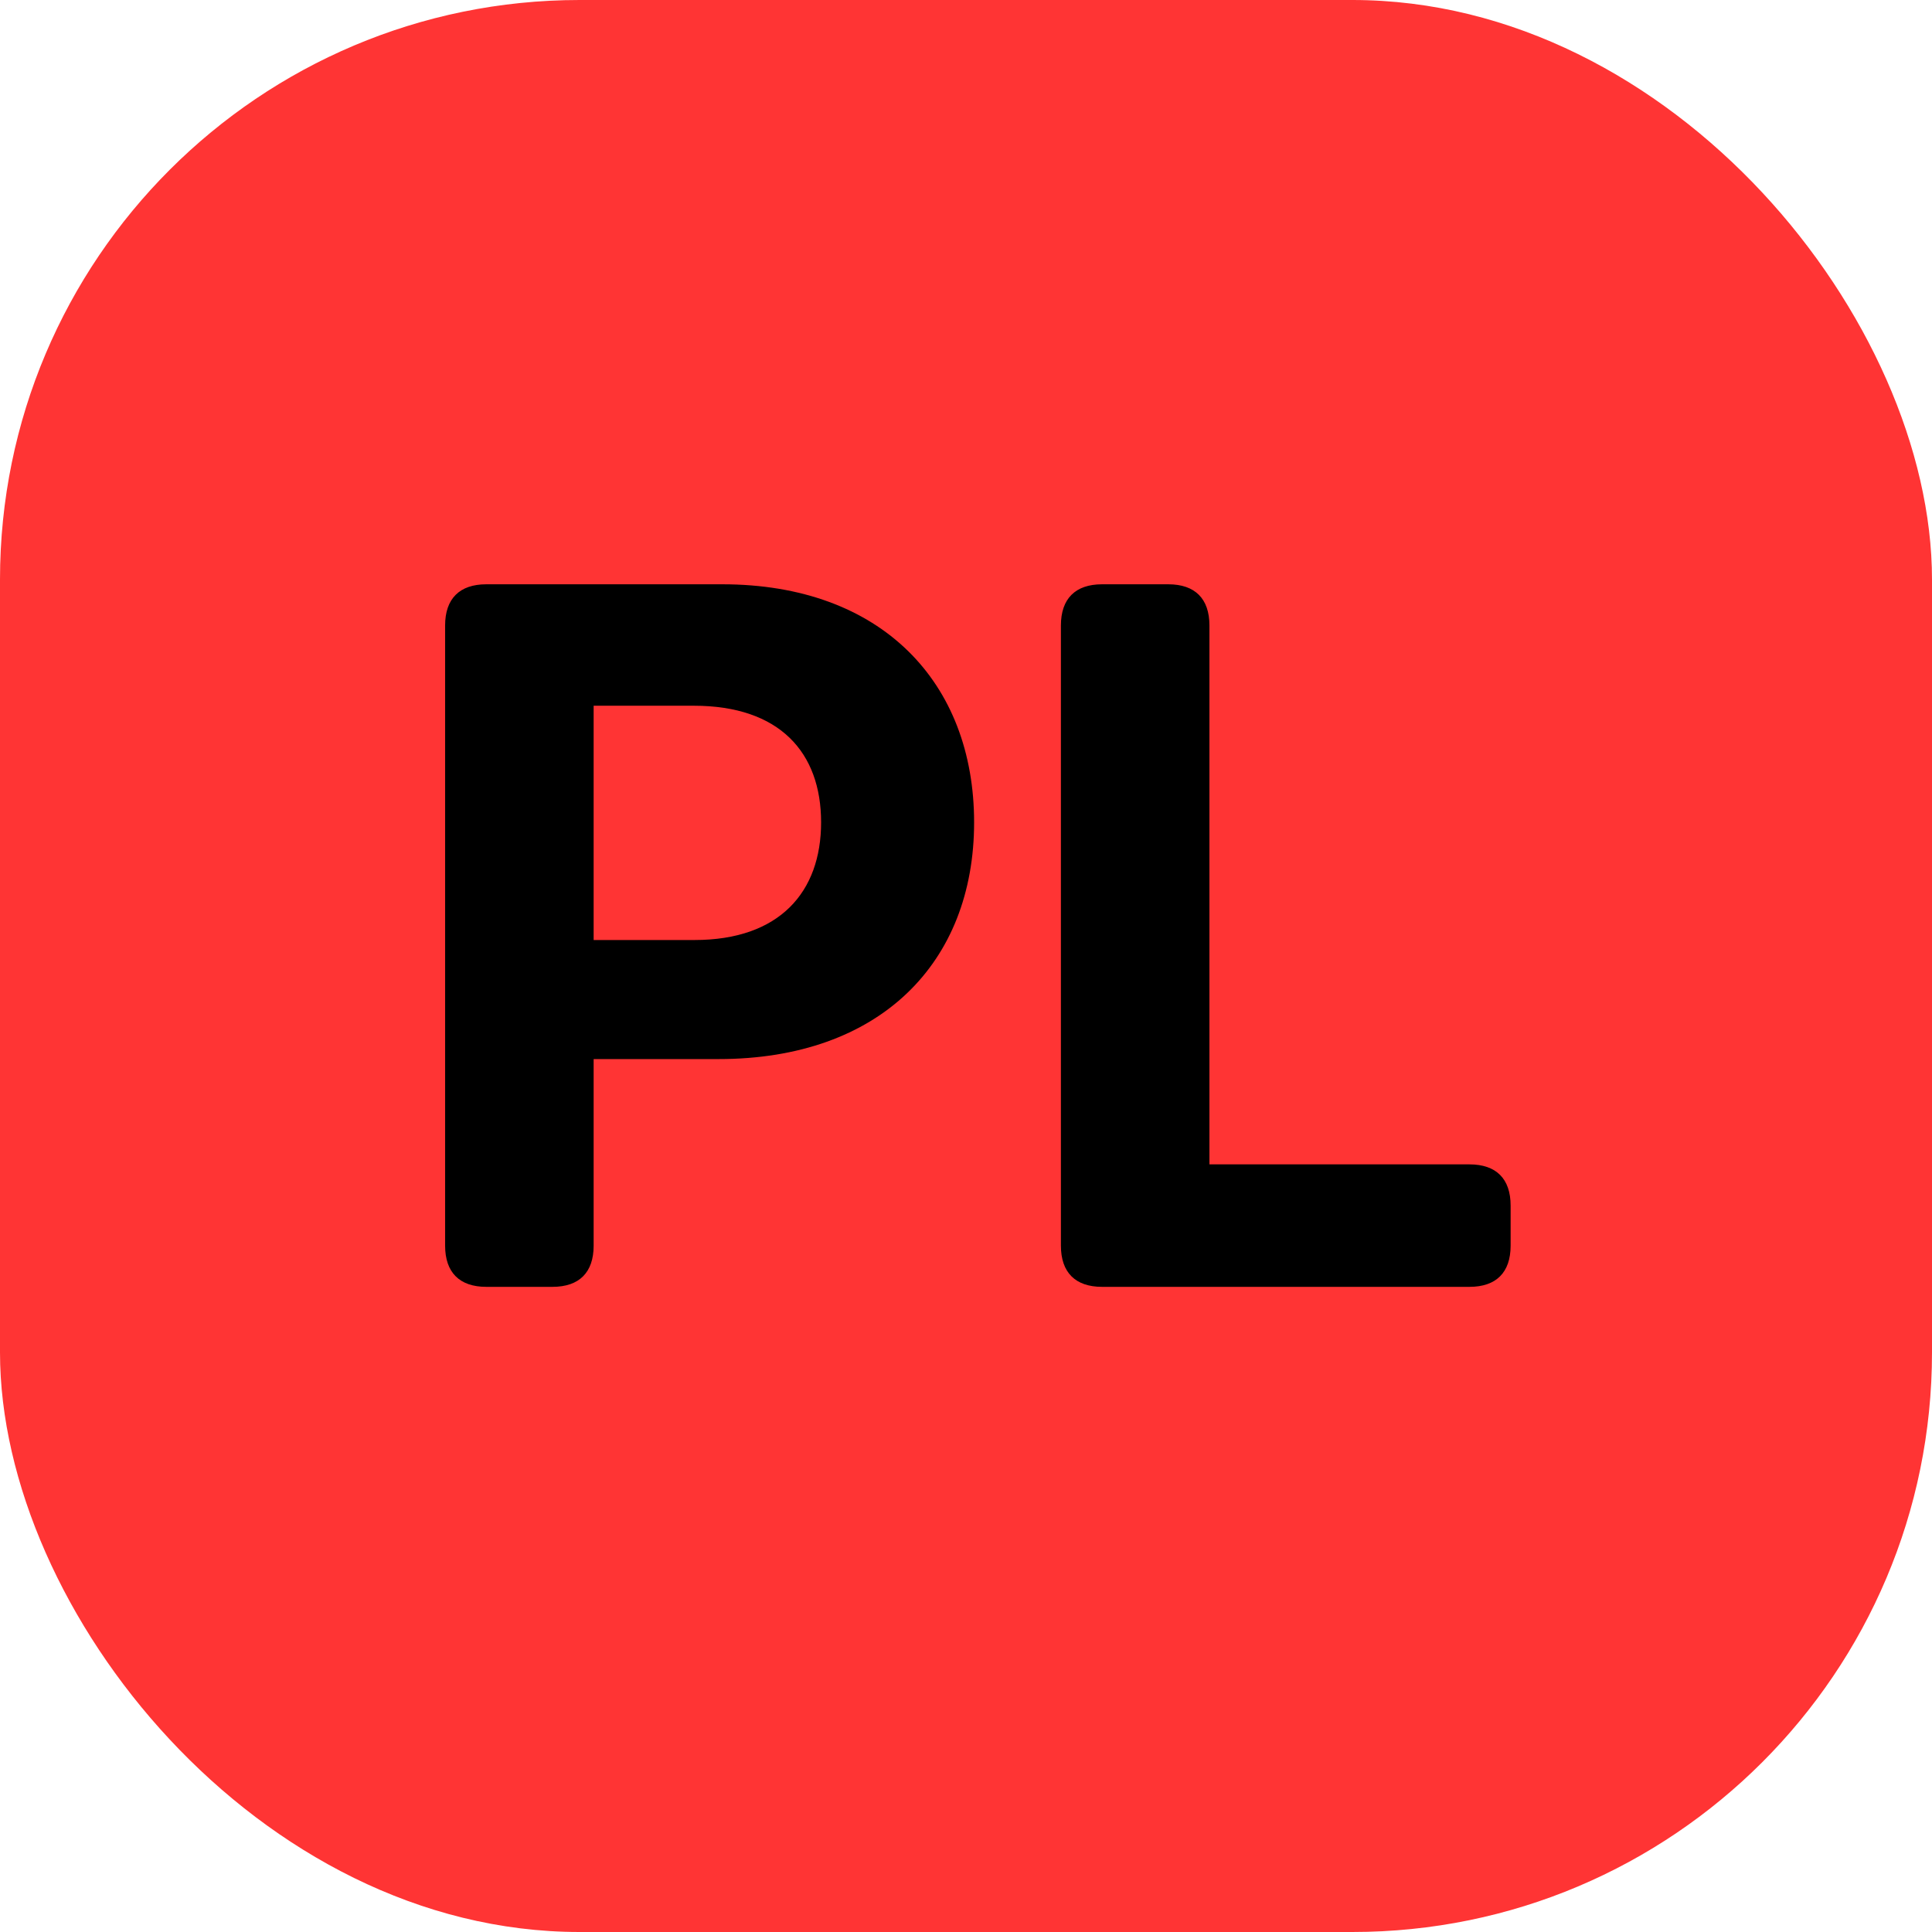
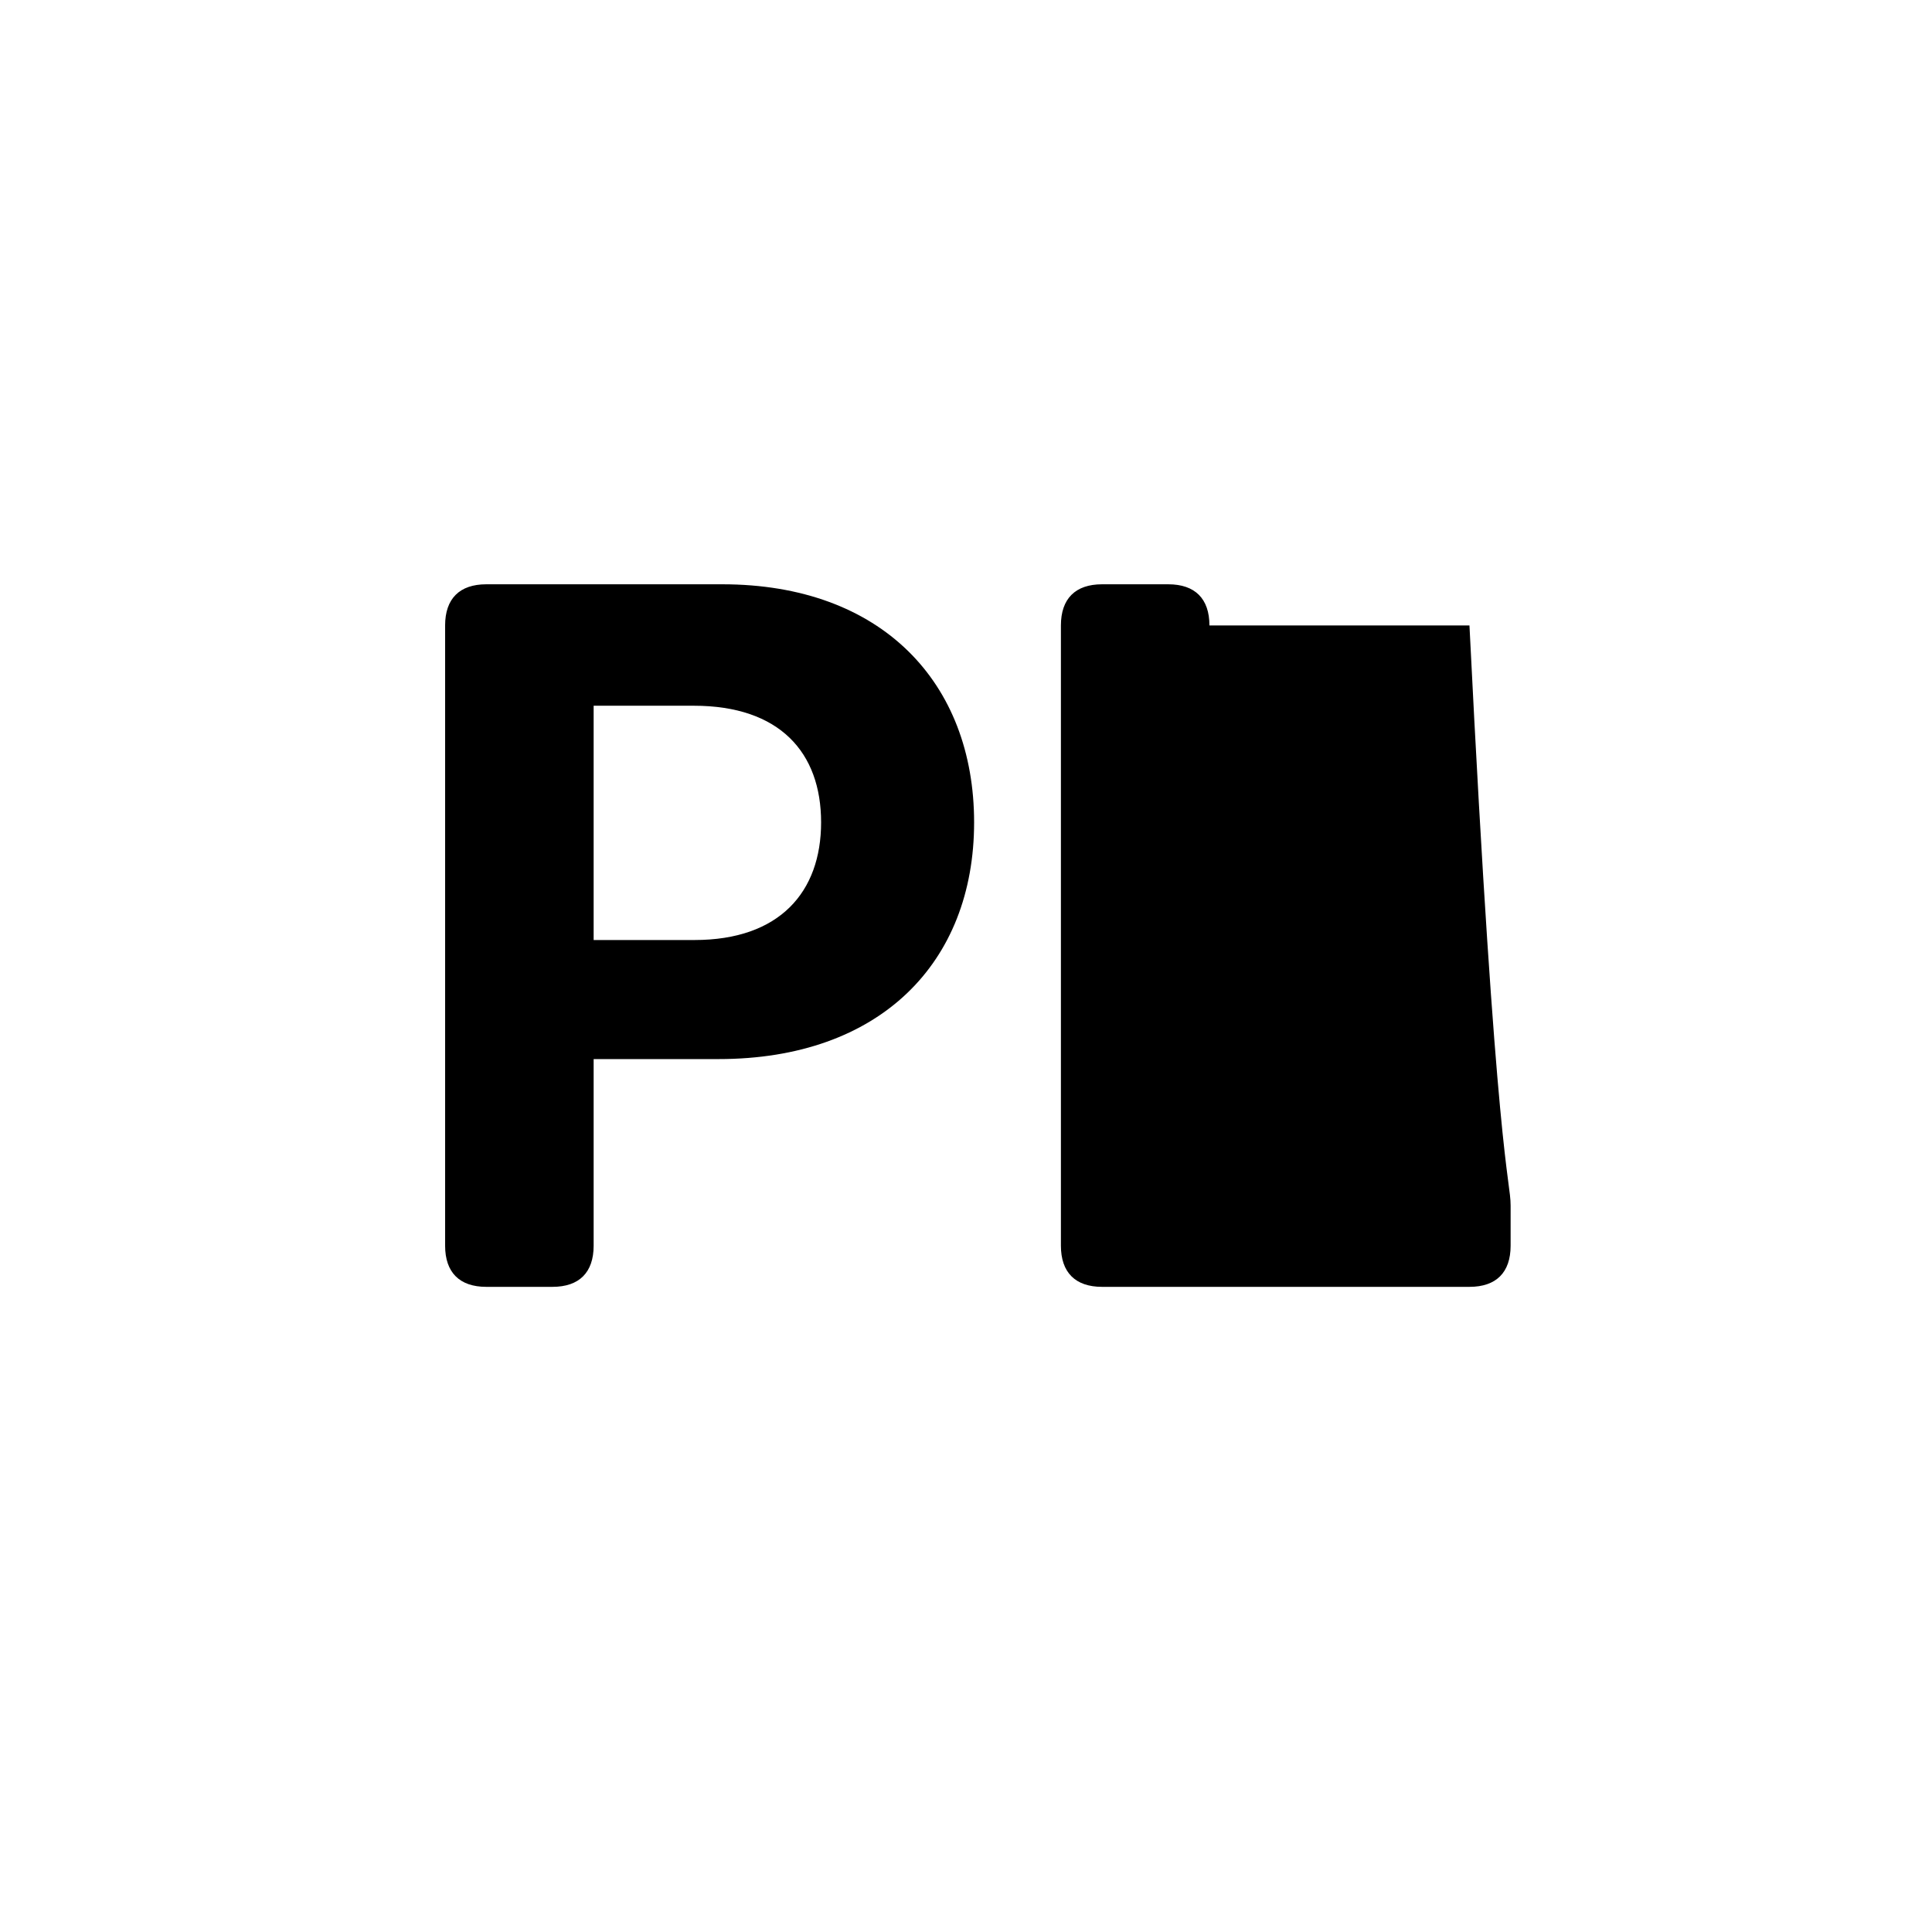
<svg xmlns="http://www.w3.org/2000/svg" width="56" height="56" viewBox="0 0 56 56" fill="none">
  <g filter="url(#filter0_i_836_1514)">
-     <rect width="56" height="56" rx="16.8" fill="#FF3434" />
-     <path d="M12.902 36.107V18.129C12.902 17.354 13.32 16.936 14.095 16.936H20.936C25.56 16.936 28.235 19.79 28.235 23.837C28.235 27.904 25.51 30.698 20.827 30.698H17.207V36.107C17.207 36.882 16.79 37.3 16.014 37.3H14.095C13.32 37.3 12.902 36.882 12.902 36.107ZM17.207 27.247H20.131C22.597 27.247 23.8 25.855 23.8 23.837C23.8 21.808 22.597 20.456 20.111 20.456H17.207V27.247ZM30.751 36.107V18.129C30.751 17.354 31.169 16.936 31.944 16.936H33.863C34.639 16.936 35.056 17.354 35.056 18.129V33.75H42.593C43.369 33.75 43.786 34.168 43.786 34.943V36.107C43.786 36.882 43.369 37.3 42.593 37.3H31.944C31.169 37.3 30.751 36.882 30.751 36.107Z" fill="black" />
+     <path d="M12.902 36.107V18.129C12.902 17.354 13.32 16.936 14.095 16.936H20.936C25.56 16.936 28.235 19.79 28.235 23.837C28.235 27.904 25.51 30.698 20.827 30.698H17.207V36.107C17.207 36.882 16.79 37.3 16.014 37.3H14.095C13.32 37.3 12.902 36.882 12.902 36.107ZM17.207 27.247H20.131C22.597 27.247 23.8 25.855 23.8 23.837C23.8 21.808 22.597 20.456 20.111 20.456H17.207V27.247ZM30.751 36.107V18.129C30.751 17.354 31.169 16.936 31.944 16.936H33.863C34.639 16.936 35.056 17.354 35.056 18.129H42.593C43.369 33.75 43.786 34.168 43.786 34.943V36.107C43.786 36.882 43.369 37.3 42.593 37.3H31.944C31.169 37.3 30.751 36.882 30.751 36.107Z" fill="black" />
  </g>
  <defs>
    <filter id="filter0_i_836_1514" x="0" y="0" width="56" height="56" filterUnits="userSpaceOnUse" color-interpolation-filters="sRGB">
      <feFlood flood-opacity="0" result="BackgroundImageFix" />
      <feBlend mode="normal" in="SourceGraphic" in2="BackgroundImageFix" result="shape" />
      <feColorMatrix in="SourceAlpha" type="matrix" values="0 0 0 0 0 0 0 0 0 0 0 0 0 0 0 0 0 0 127 0" result="hardAlpha" />
      <feOffset />
      <feGaussianBlur stdDeviation="8.4" />
      <feComposite in2="hardAlpha" operator="arithmetic" k2="-1" k3="1" />
      <feColorMatrix type="matrix" values="0 0 0 0 1 0 0 0 0 1 0 0 0 0 1 0 0 0 1 0" />
      <feBlend mode="overlay" in2="shape" result="effect1_innerShadow_836_1514" />
    </filter>
  </defs>
</svg>